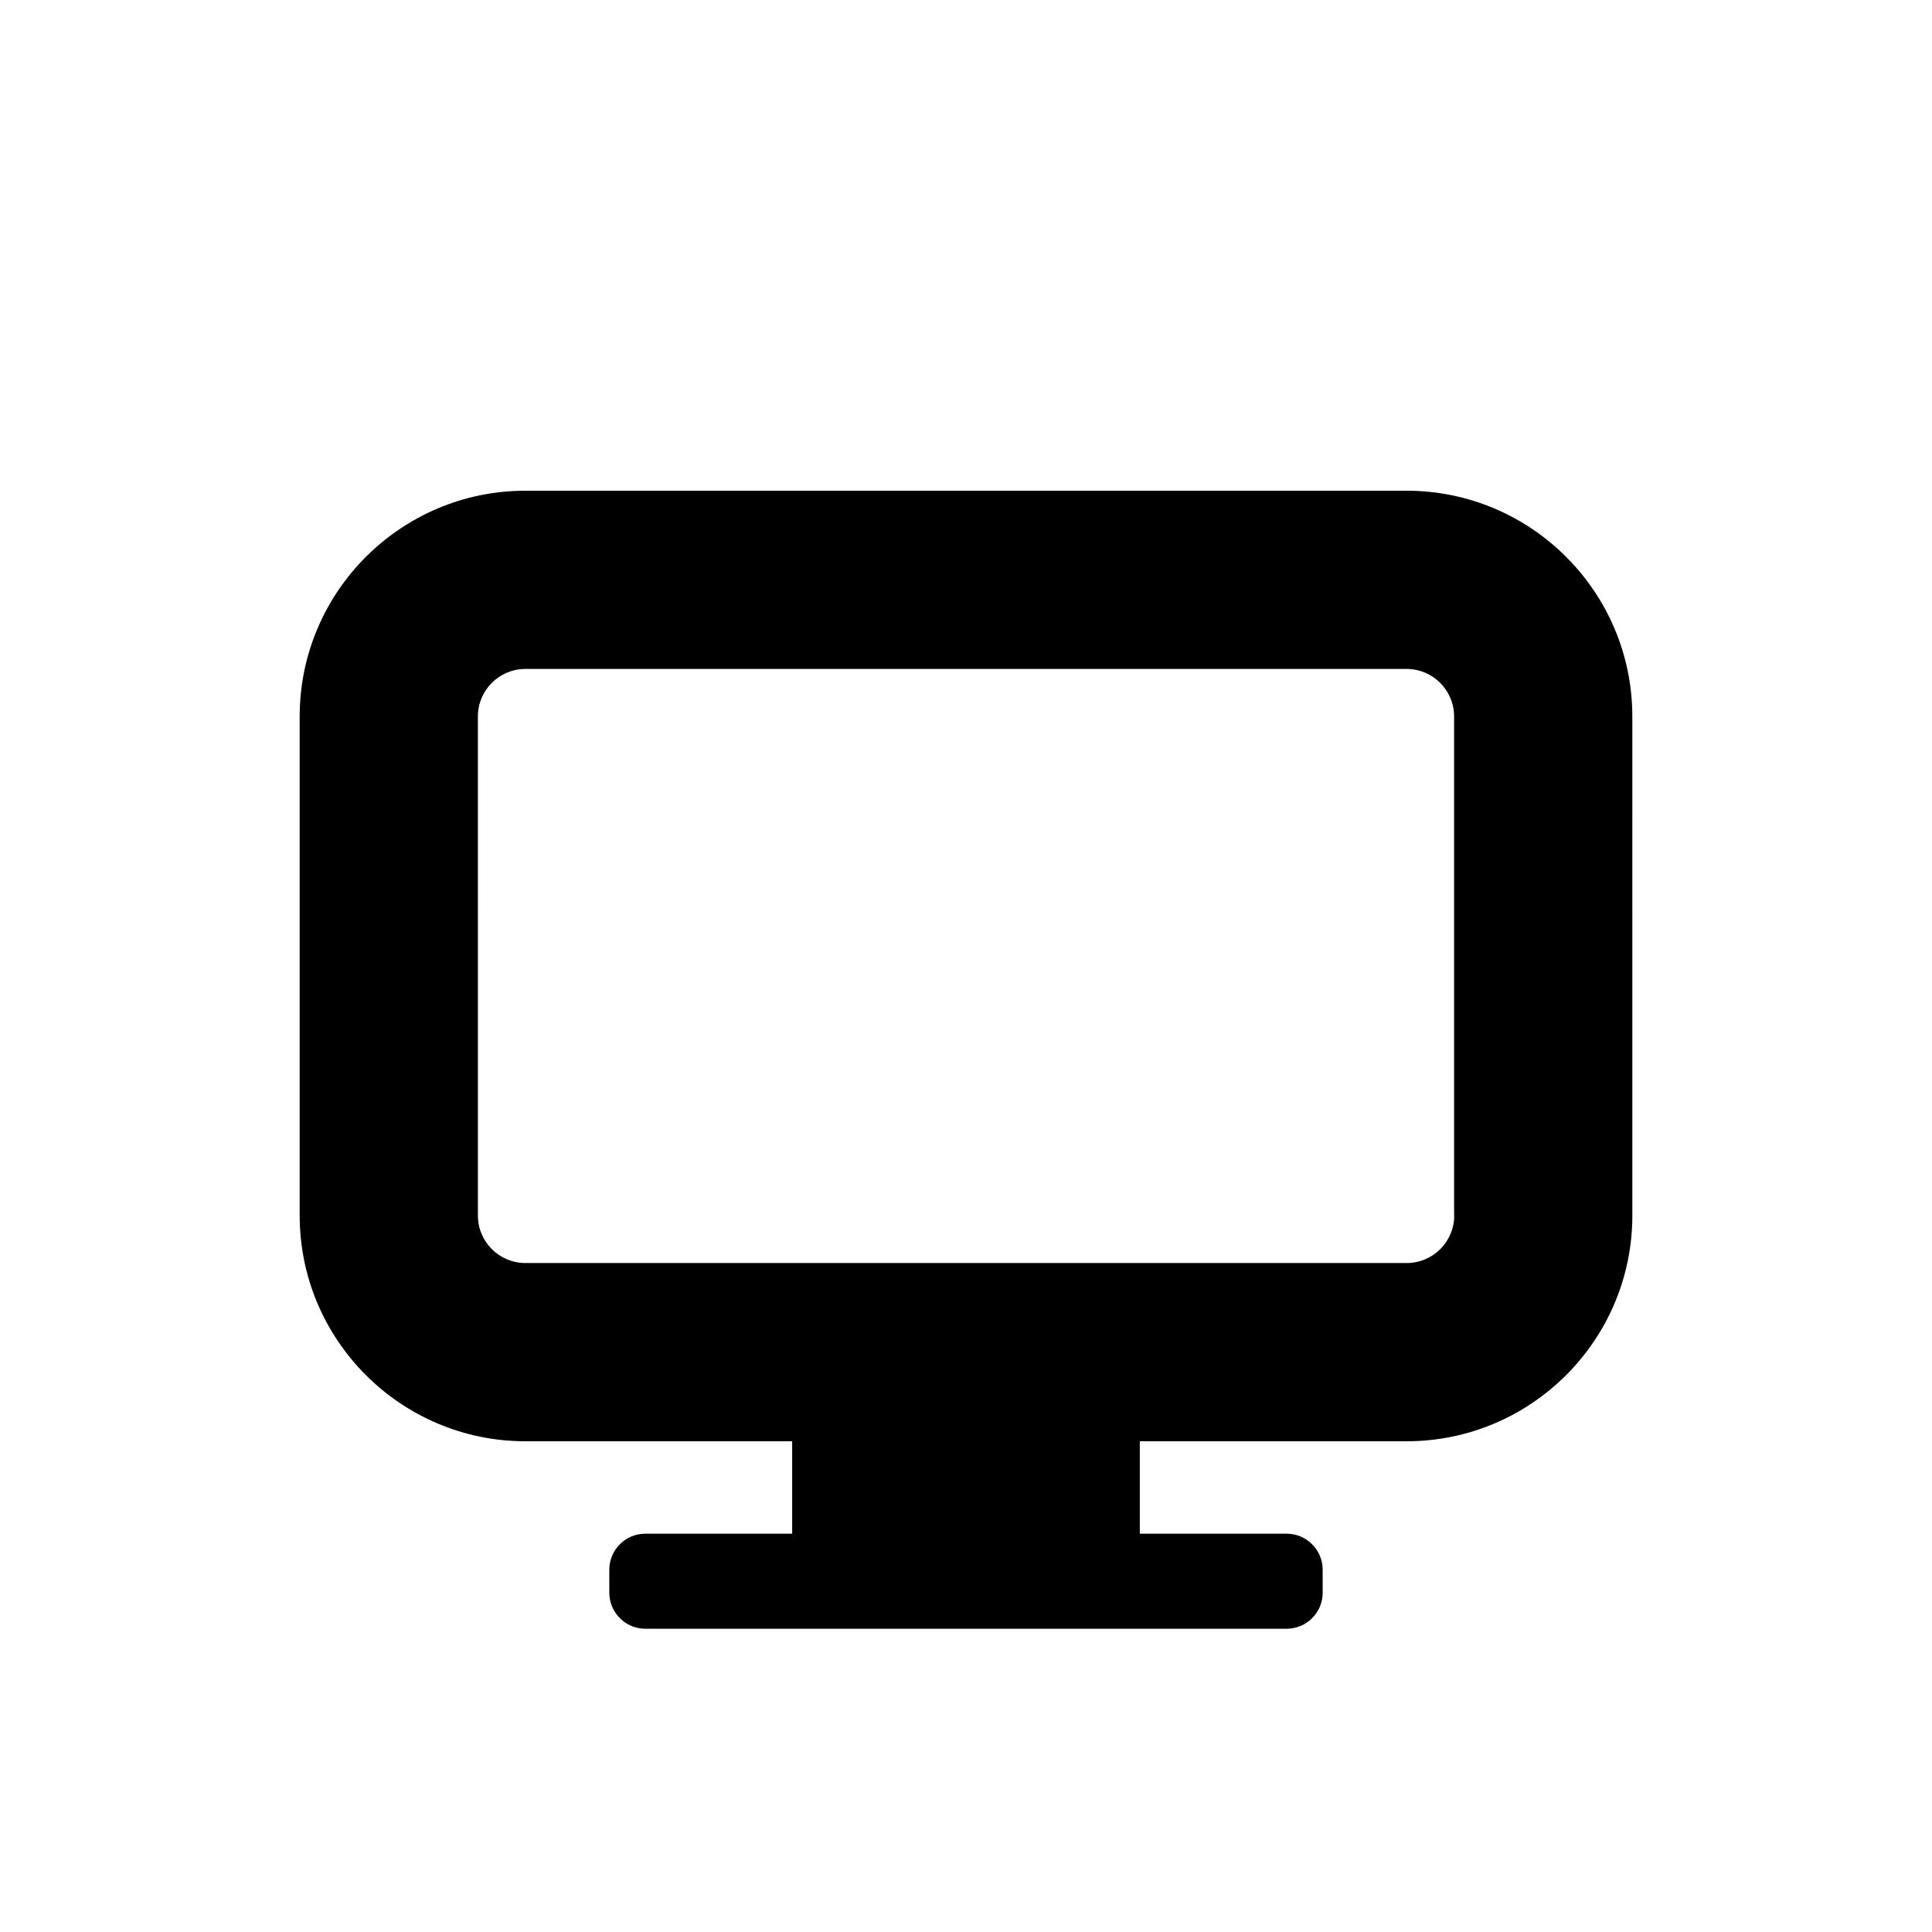
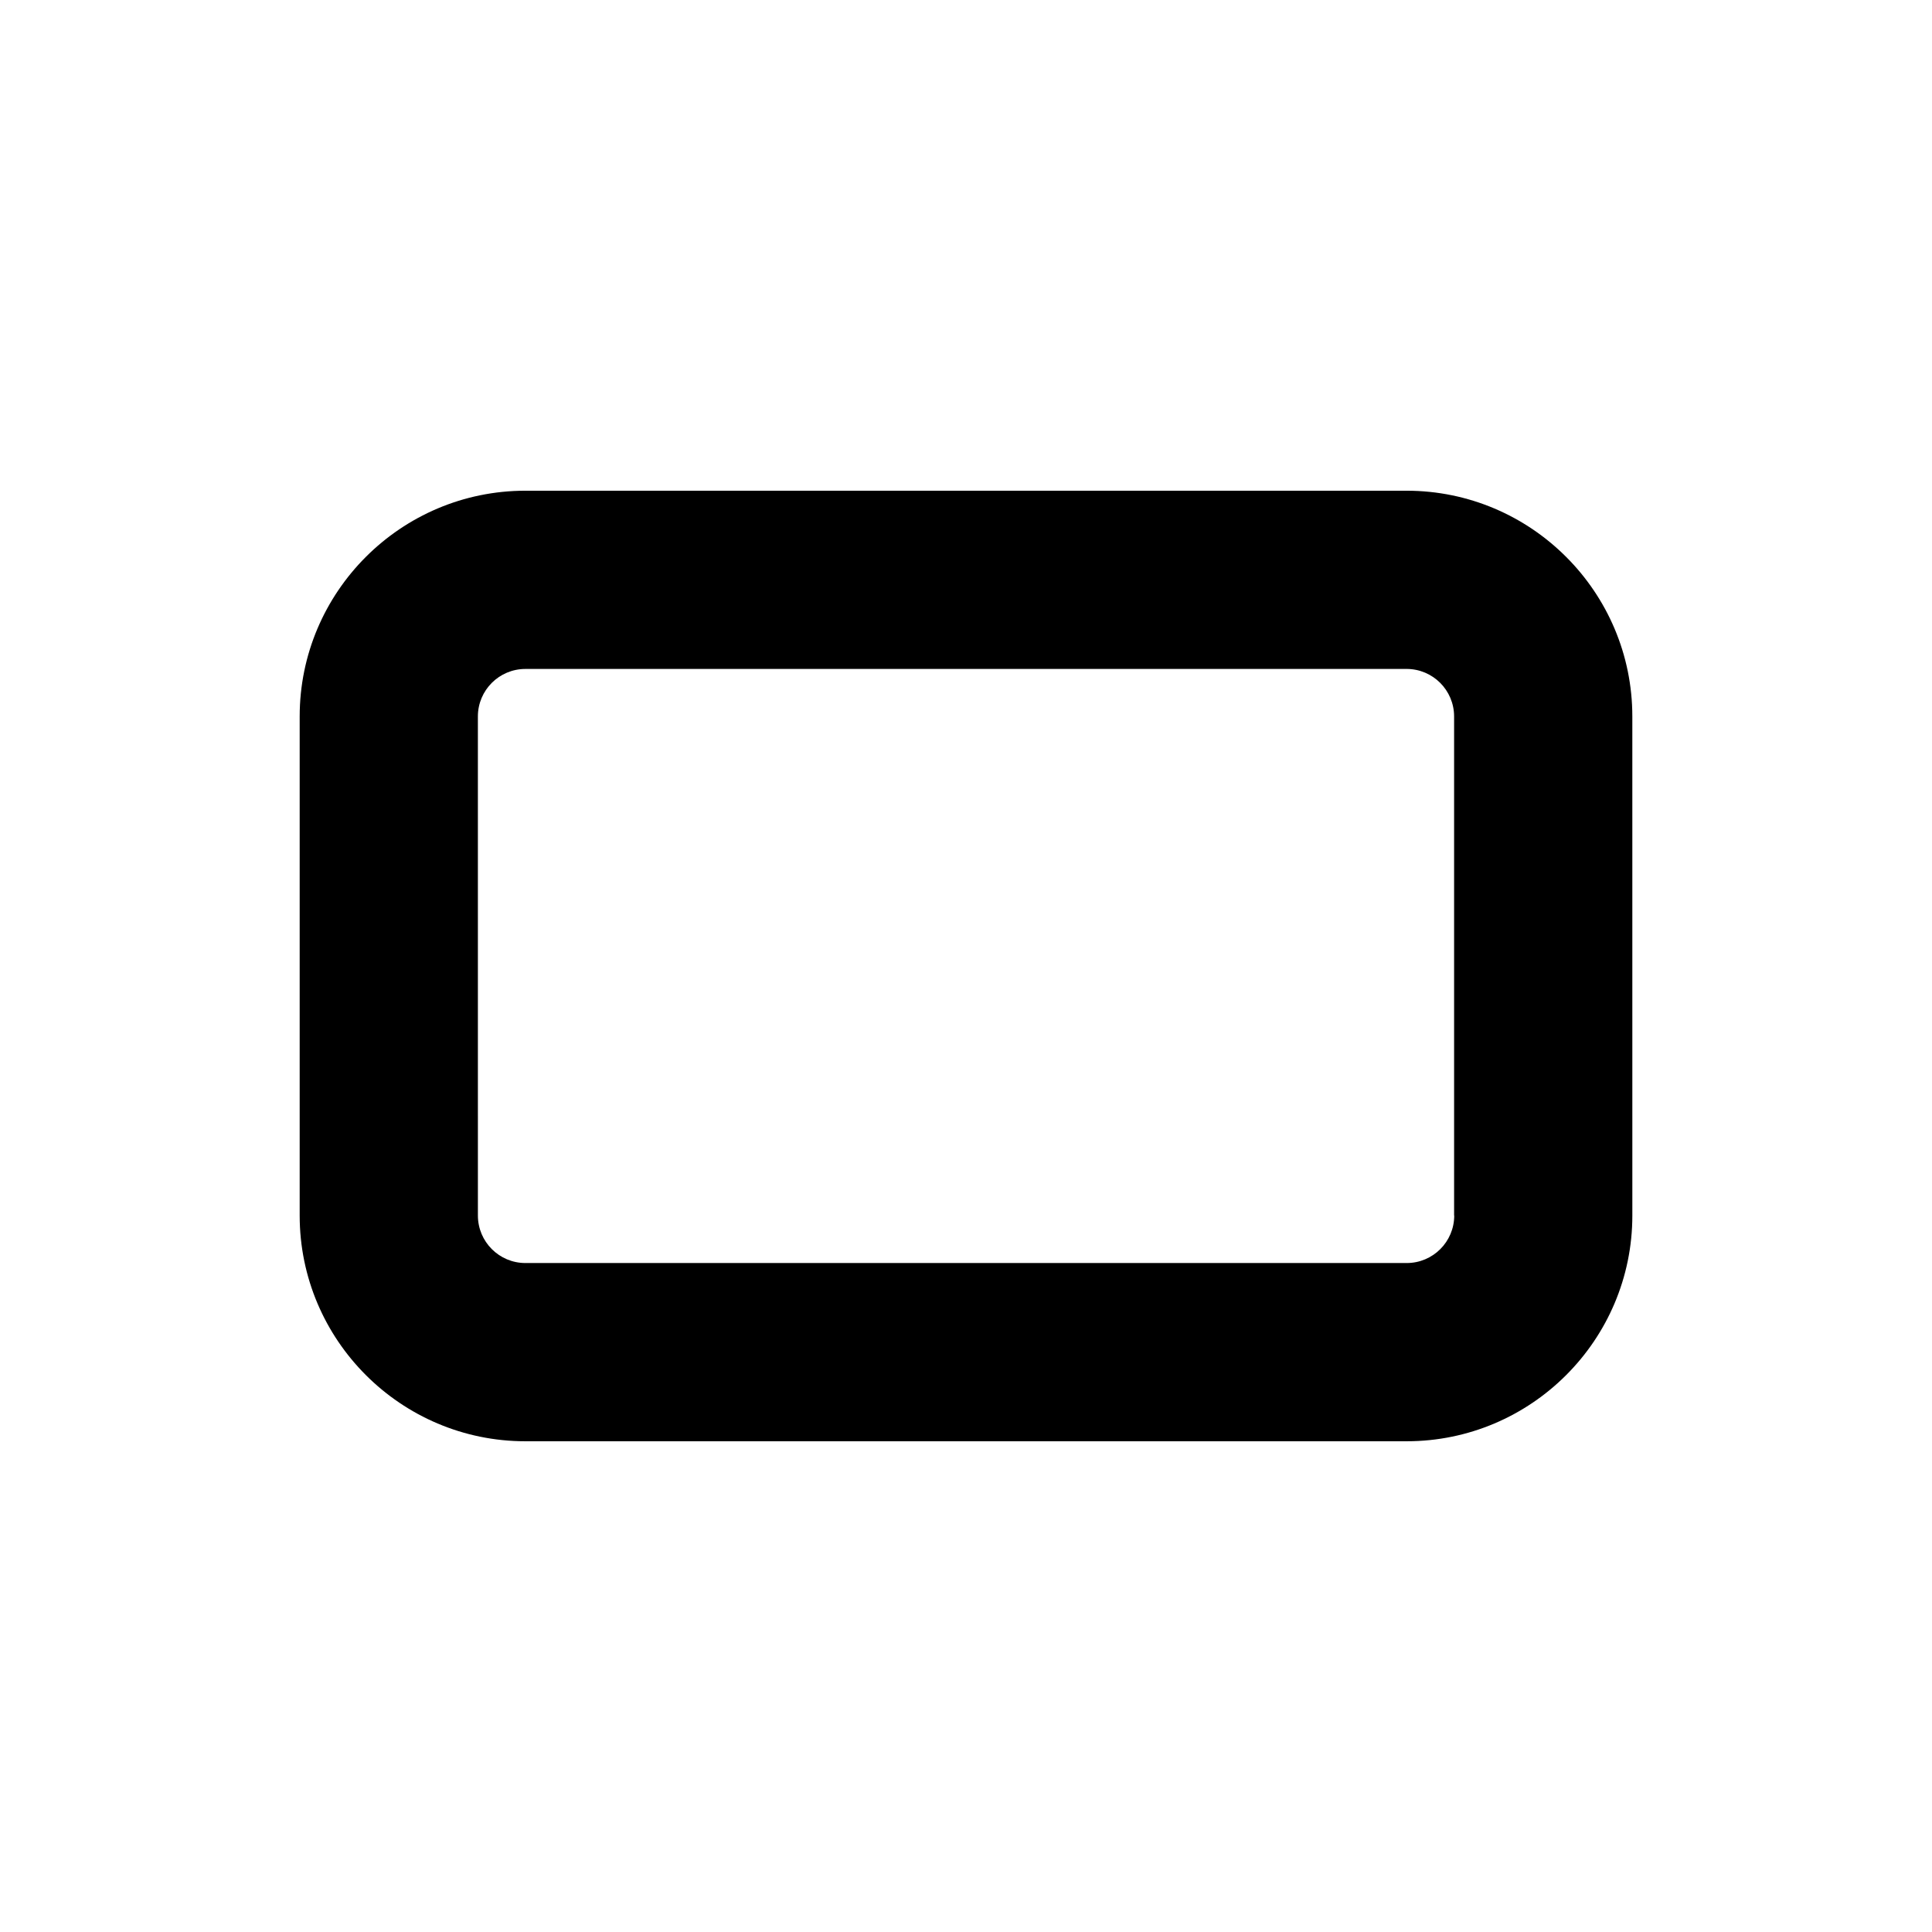
<svg xmlns="http://www.w3.org/2000/svg" fill="#000000" width="800px" height="800px" version="1.1" viewBox="144 144 512 512">
  <g>
    <path d="m516.76 525.95c33 0 59.828-26.828 59.828-59.828l-0.004-132.25c0-33-26.828-59.828-59.828-59.828h-233.51c-33 0-59.828 26.828-59.828 59.828v132.25c0 33 26.828 59.828 59.828 59.828m246.14-59.828c0 6.957-5.637 12.594-12.594 12.594h-233.55c-6.957 0-12.594-5.637-12.594-12.594l-0.004-132.25c0-6.957 5.637-12.594 12.594-12.594l233.52-0.004c6.957 0 12.594 5.637 12.594 12.594v132.25z" />
-     <path d="m283.24 525.95h70.691v24.496h-38.918c-5.258 0-9.539 4.281-9.539 9.539v6.109c0 5.258 4.281 9.539 9.539 9.539h169.97c5.258 0 9.539-4.281 9.539-9.539v-6.109c0-5.258-4.281-9.539-9.539-9.539h-38.918v-24.496h70.691" />
  </g>
</svg>